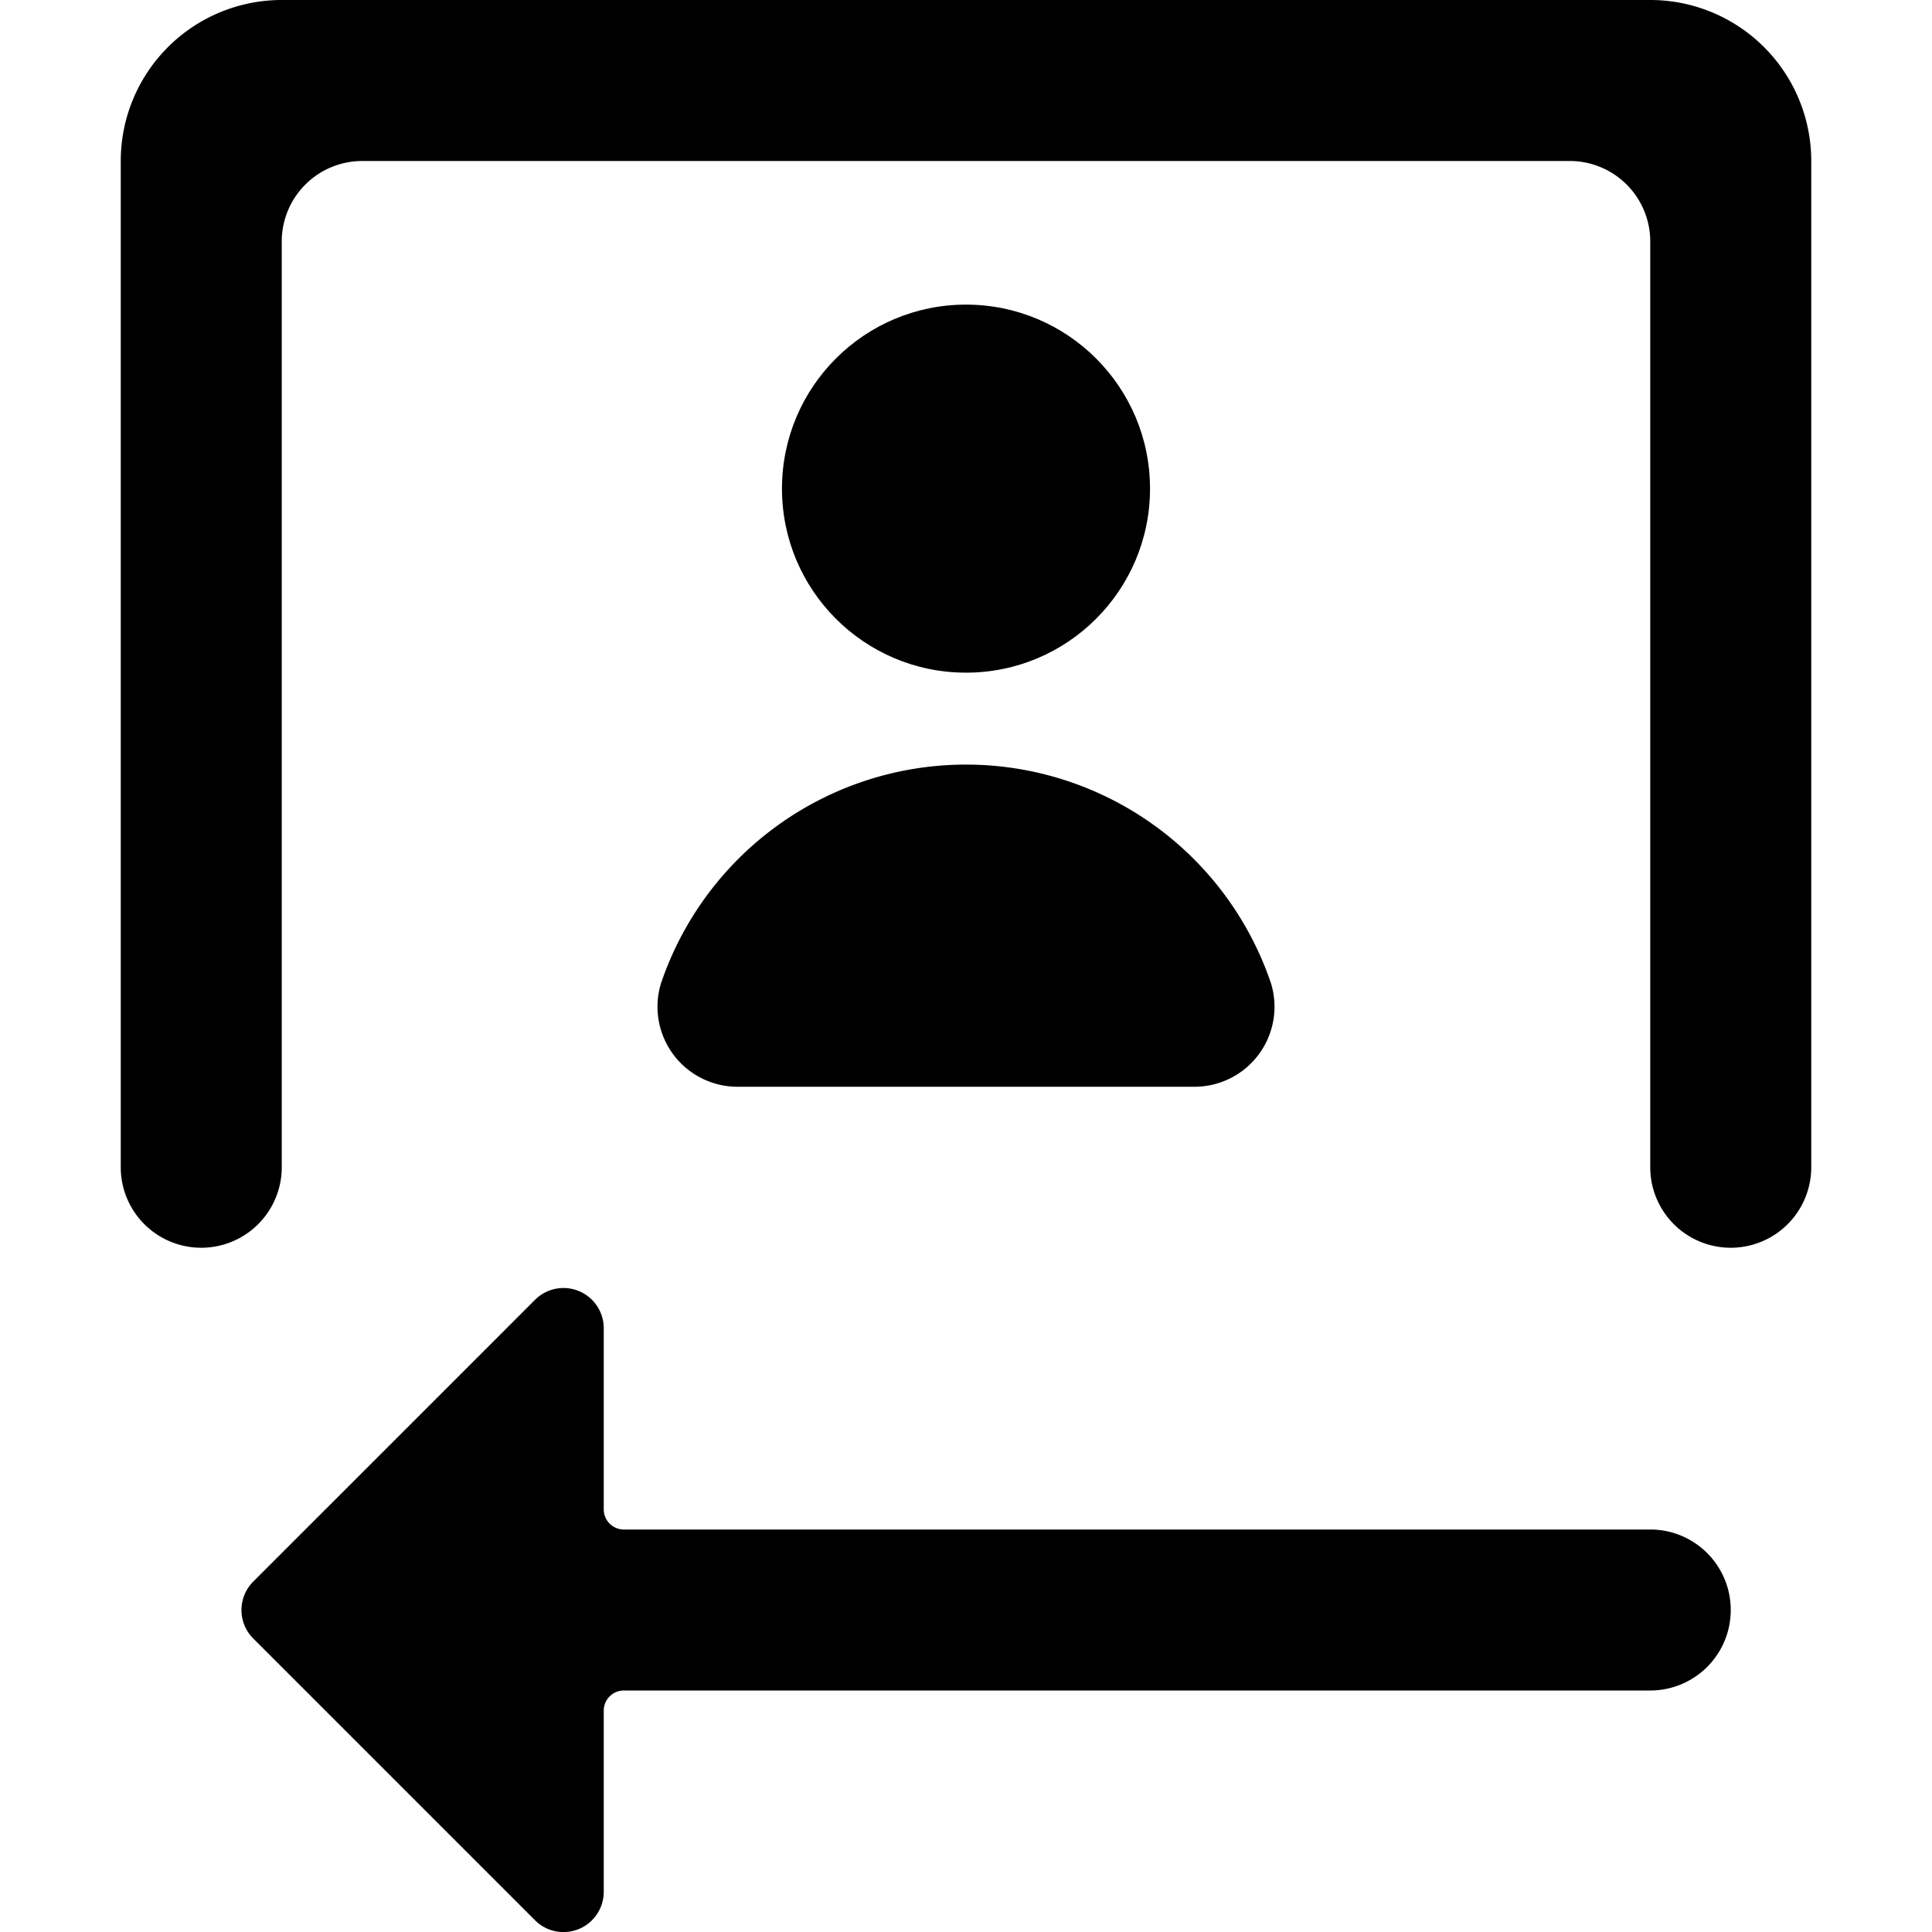
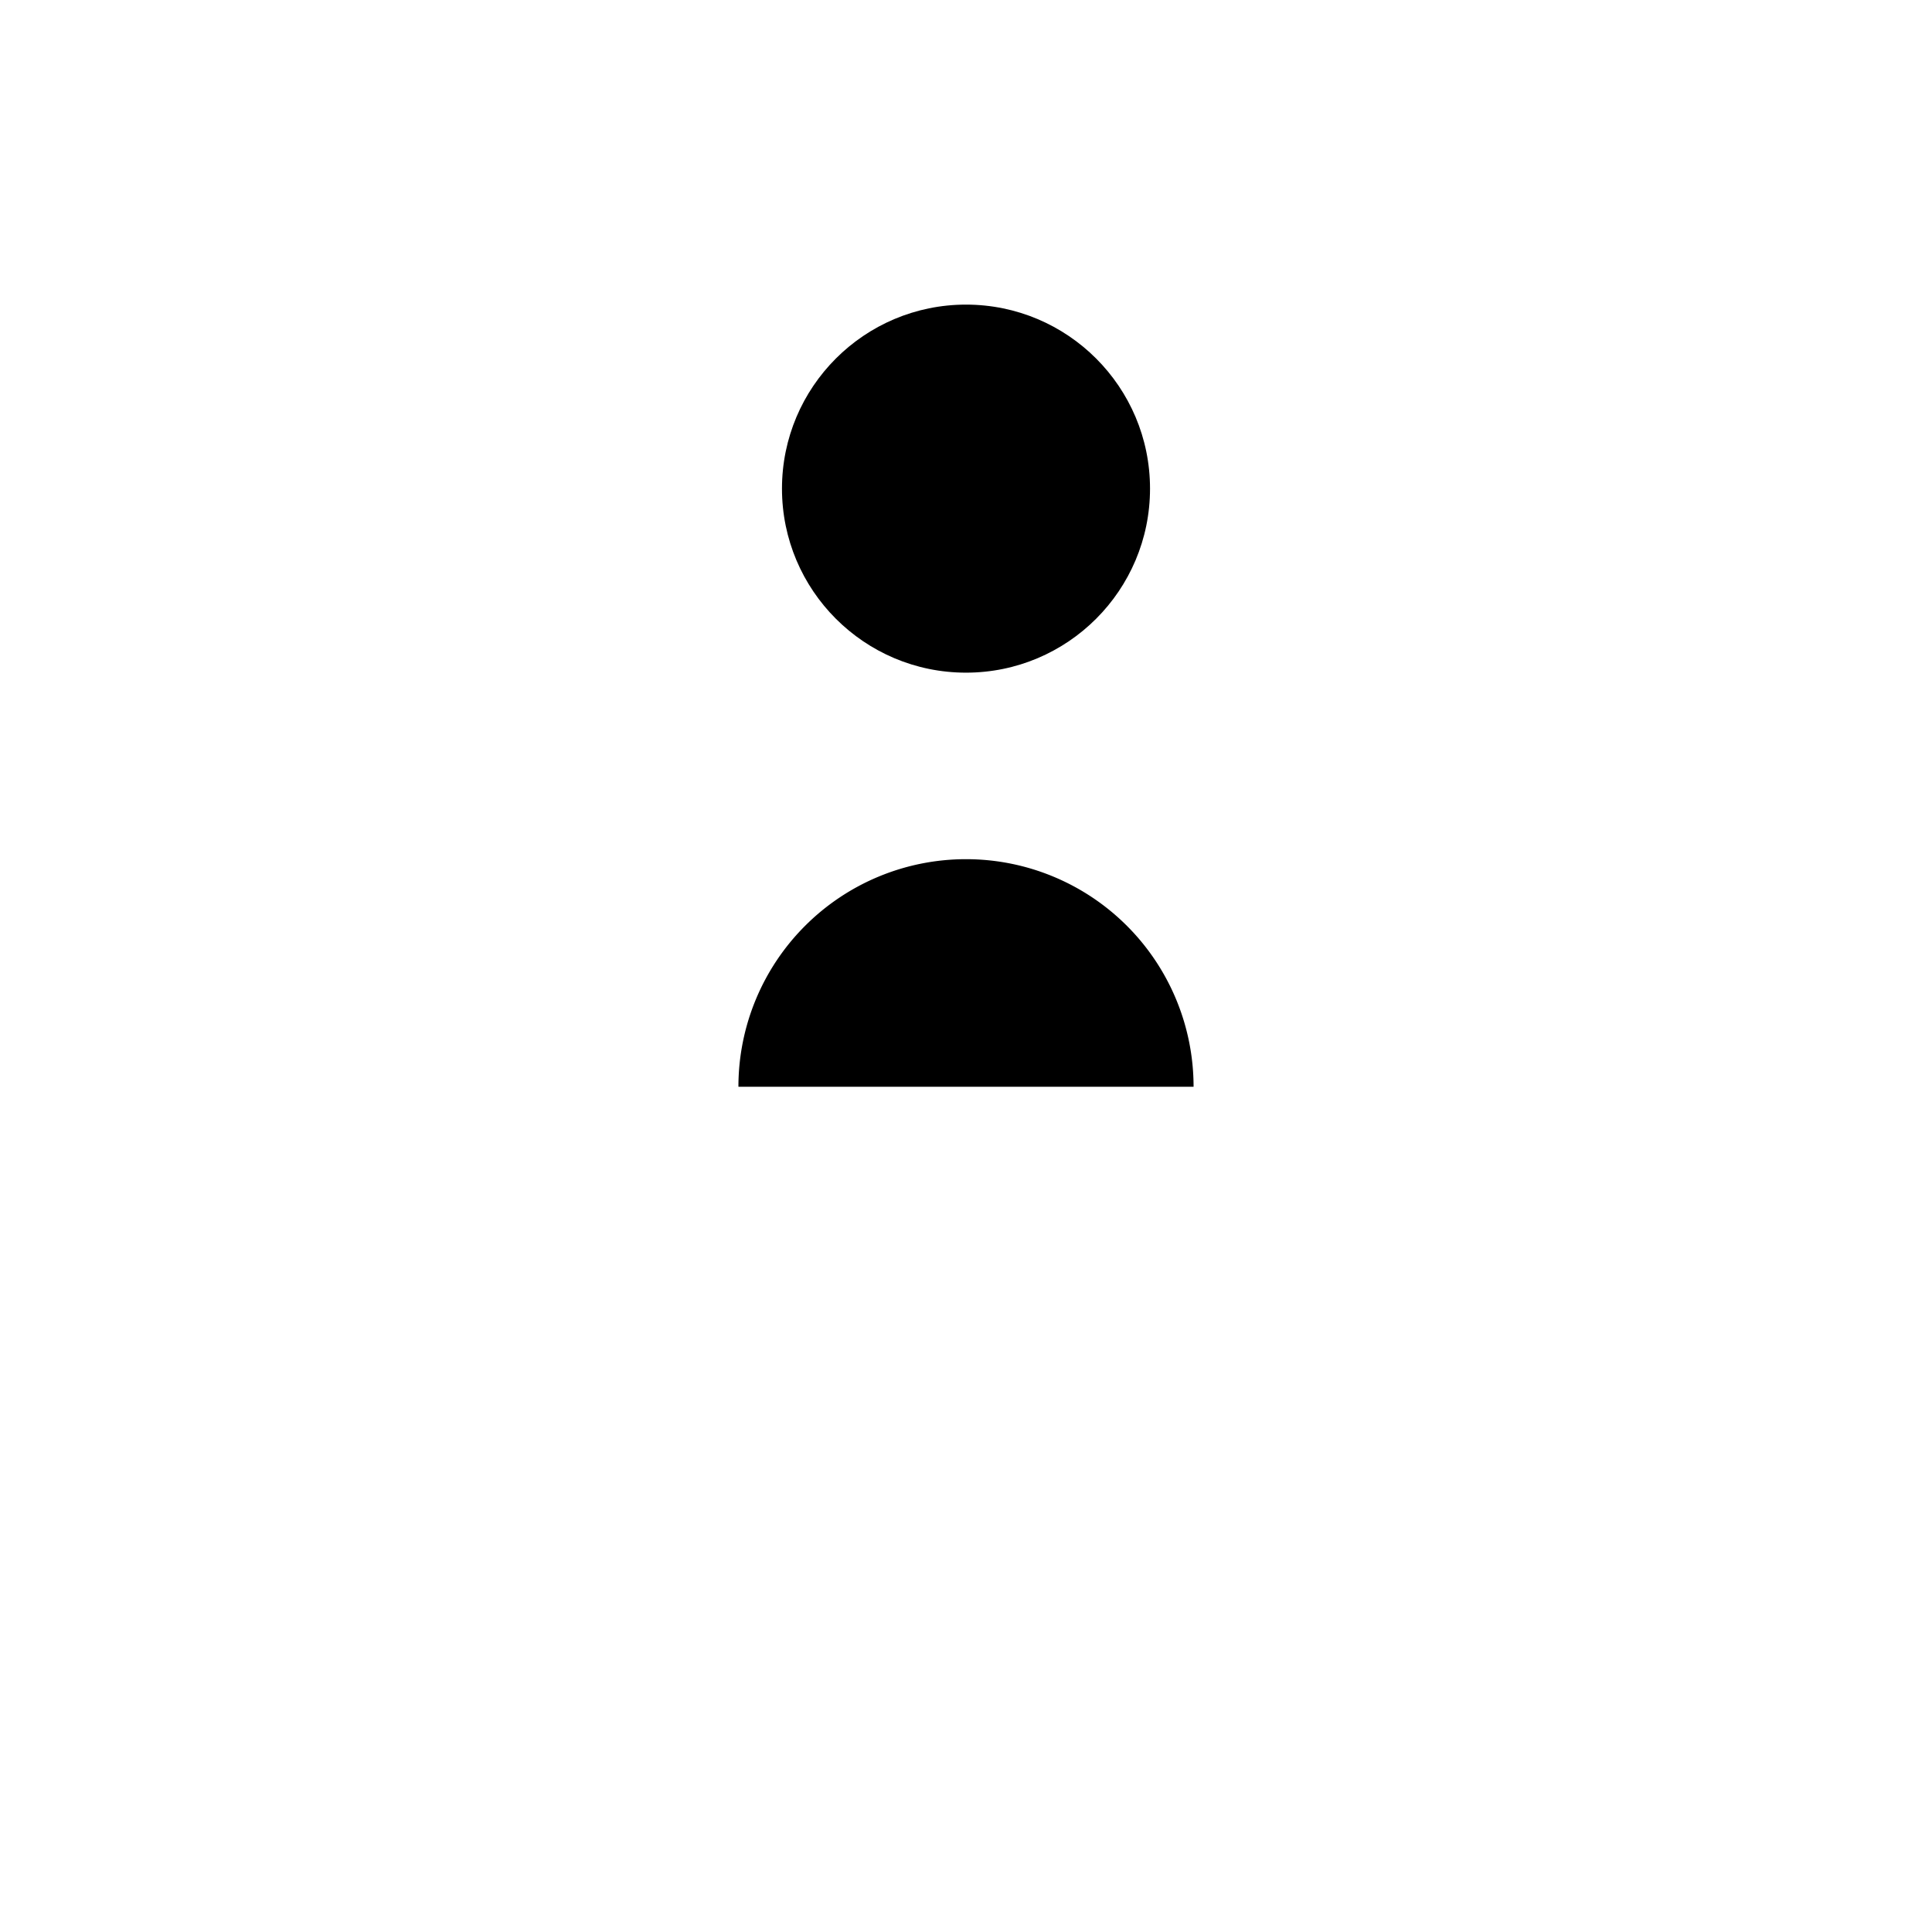
<svg xmlns="http://www.w3.org/2000/svg" viewBox="0 0 24 24" id="Bold">
-   <path d="M20.5,0H3.5a2,2,0,0,0-2,2V14.5a1,1,0,0,0,2,0V3a1,1,0,0,1,1-1h15a1,1,0,0,1,1,1V14.5a1,1,0,0,0,2,0V2A2,2,0,0,0,20.5,0Z" />
-   <path d="M20.5,19H7.75a.25.25,0,0,1-.25-.25V16.5a.5.5,0,0,0-.854-.353l-3.5,3.5a.5.5,0,0,0,0,.707l3.5,3.5A.5.5,0,0,0,7.5,23.5v-2.25A.25.25,0,0,1,7.75,21H20.5a1,1,0,0,0,0-2Z" />
  <circle cx="12" cy="6.07" r="2.286" />
-   <path d="M9.173,13.5h5.654a.994.994,0,0,0,.962-1.284,4,4,0,0,0-7.578,0A.994.994,0,0,0,9.173,13.5Z" />
+   <path d="M9.173,13.5h5.654A.994.994,0,0,0,9.173,13.5Z" />
</svg>